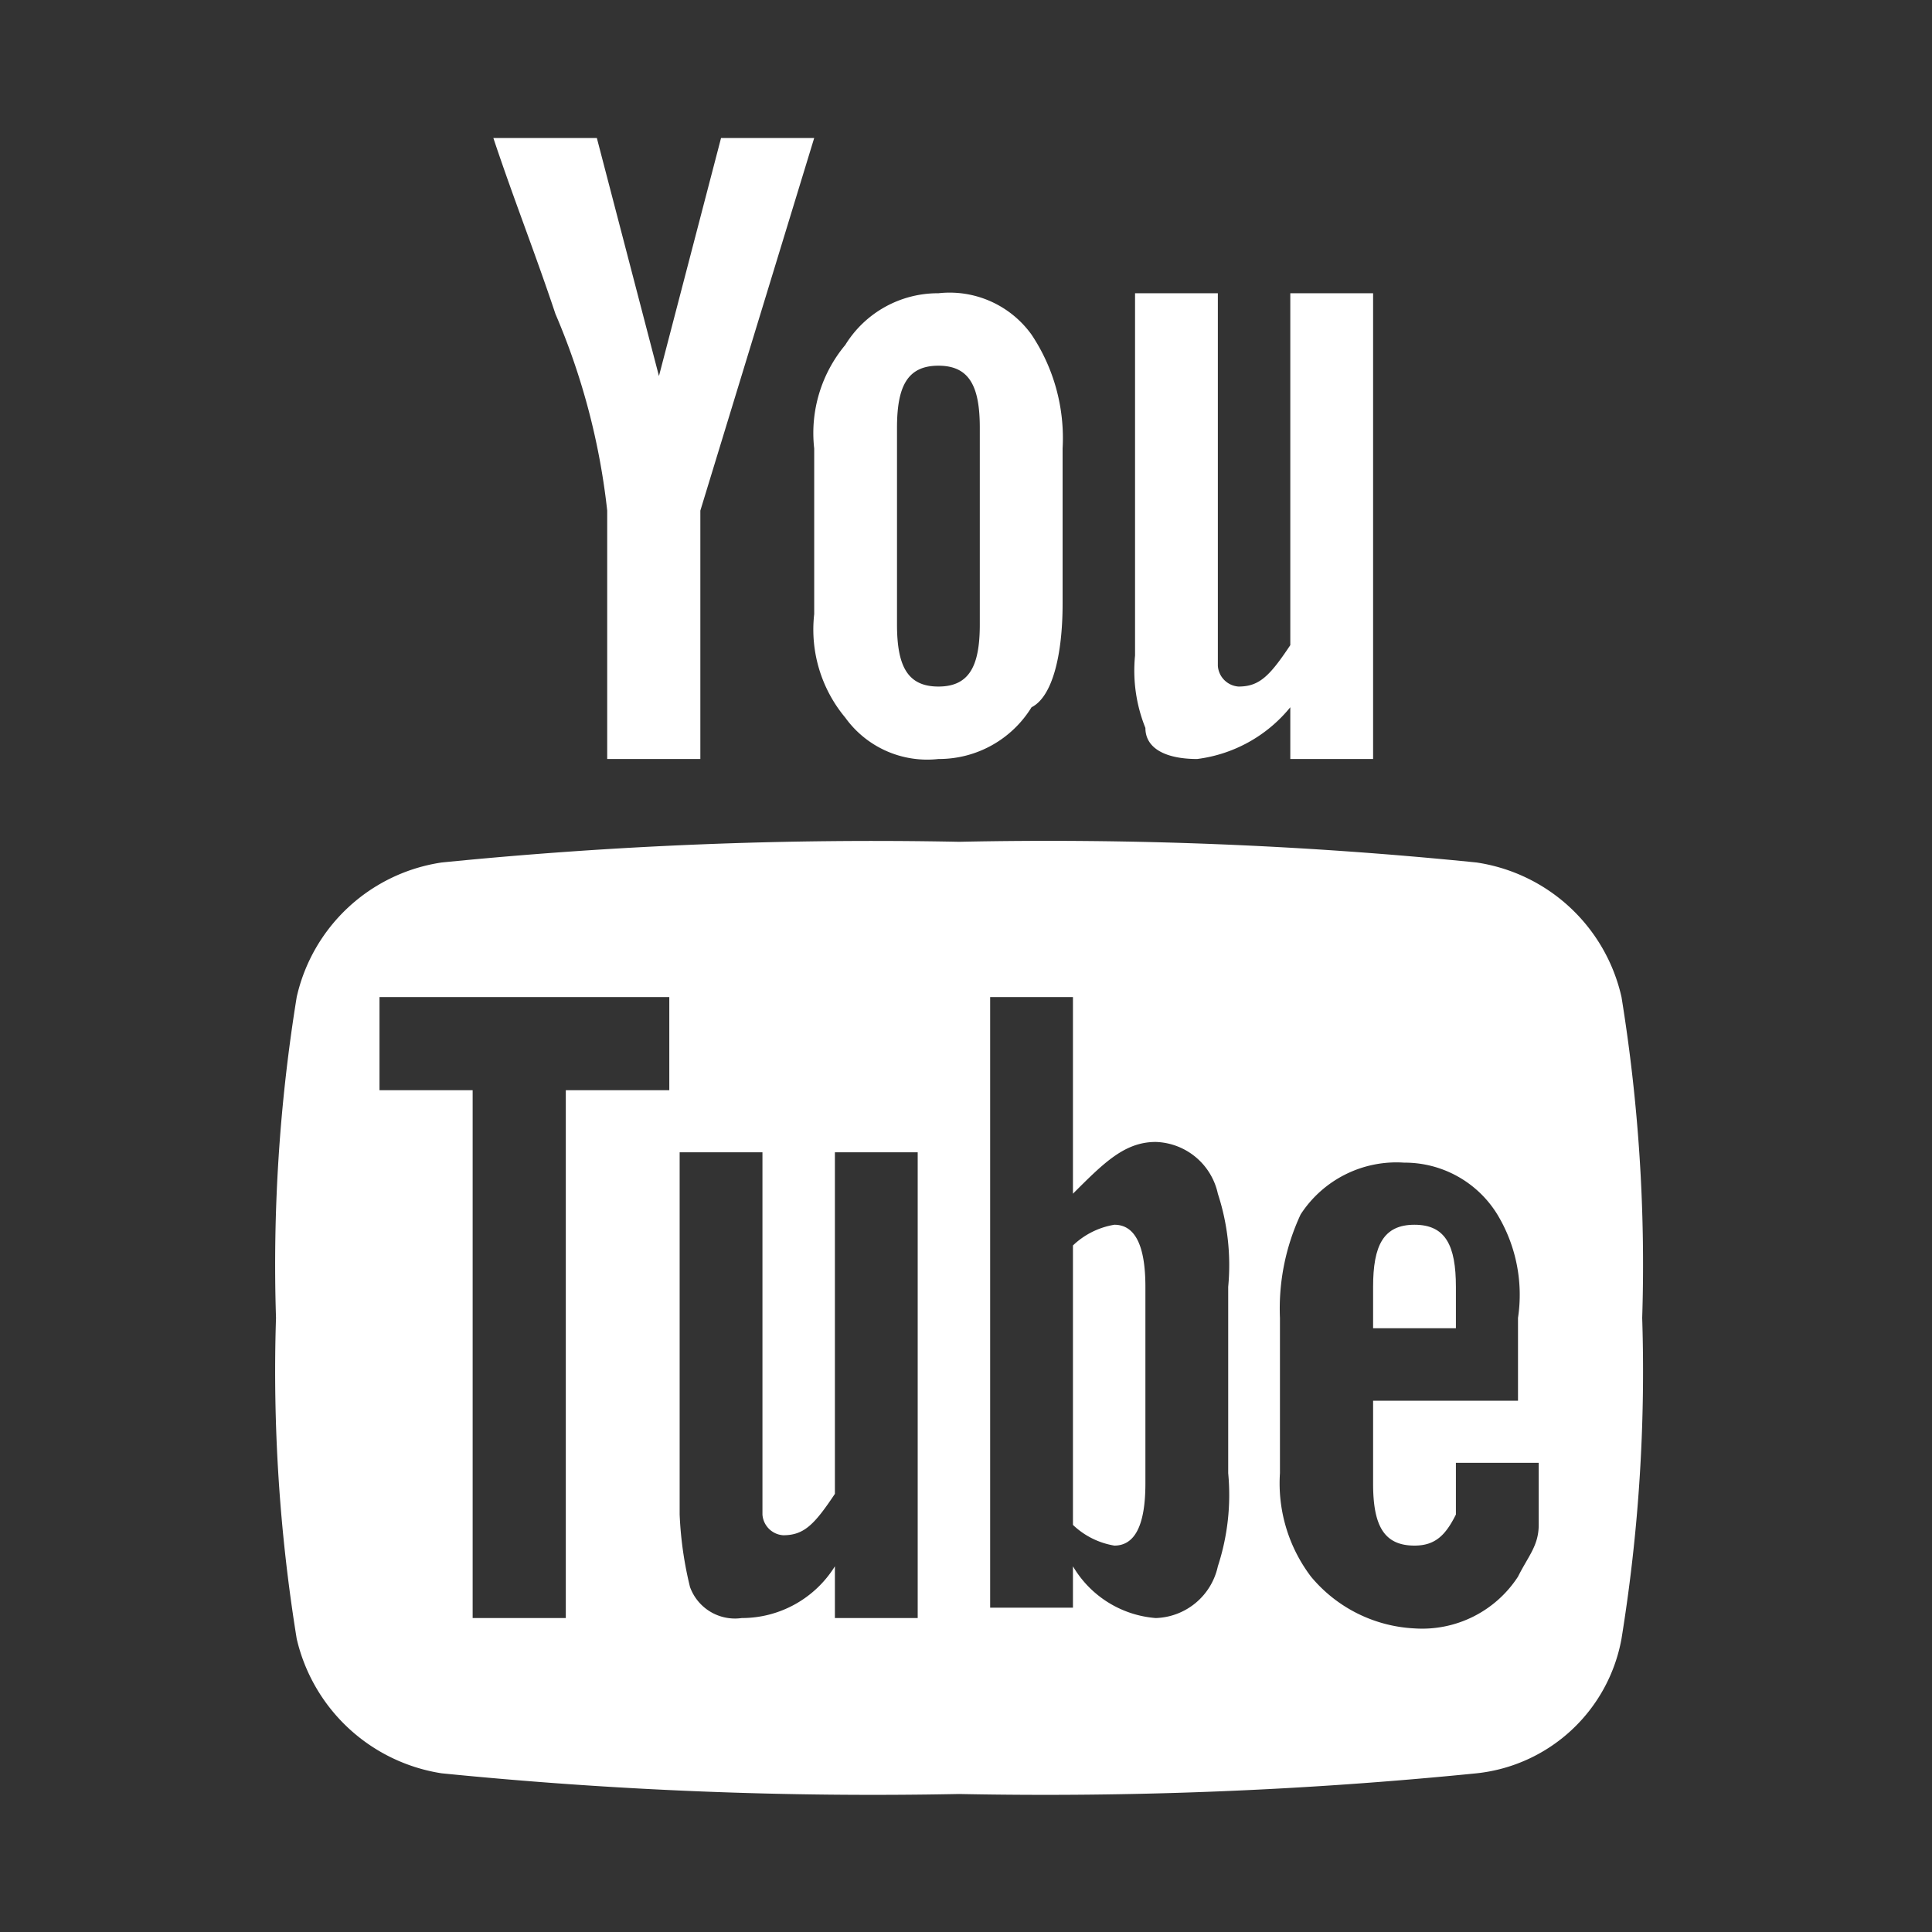
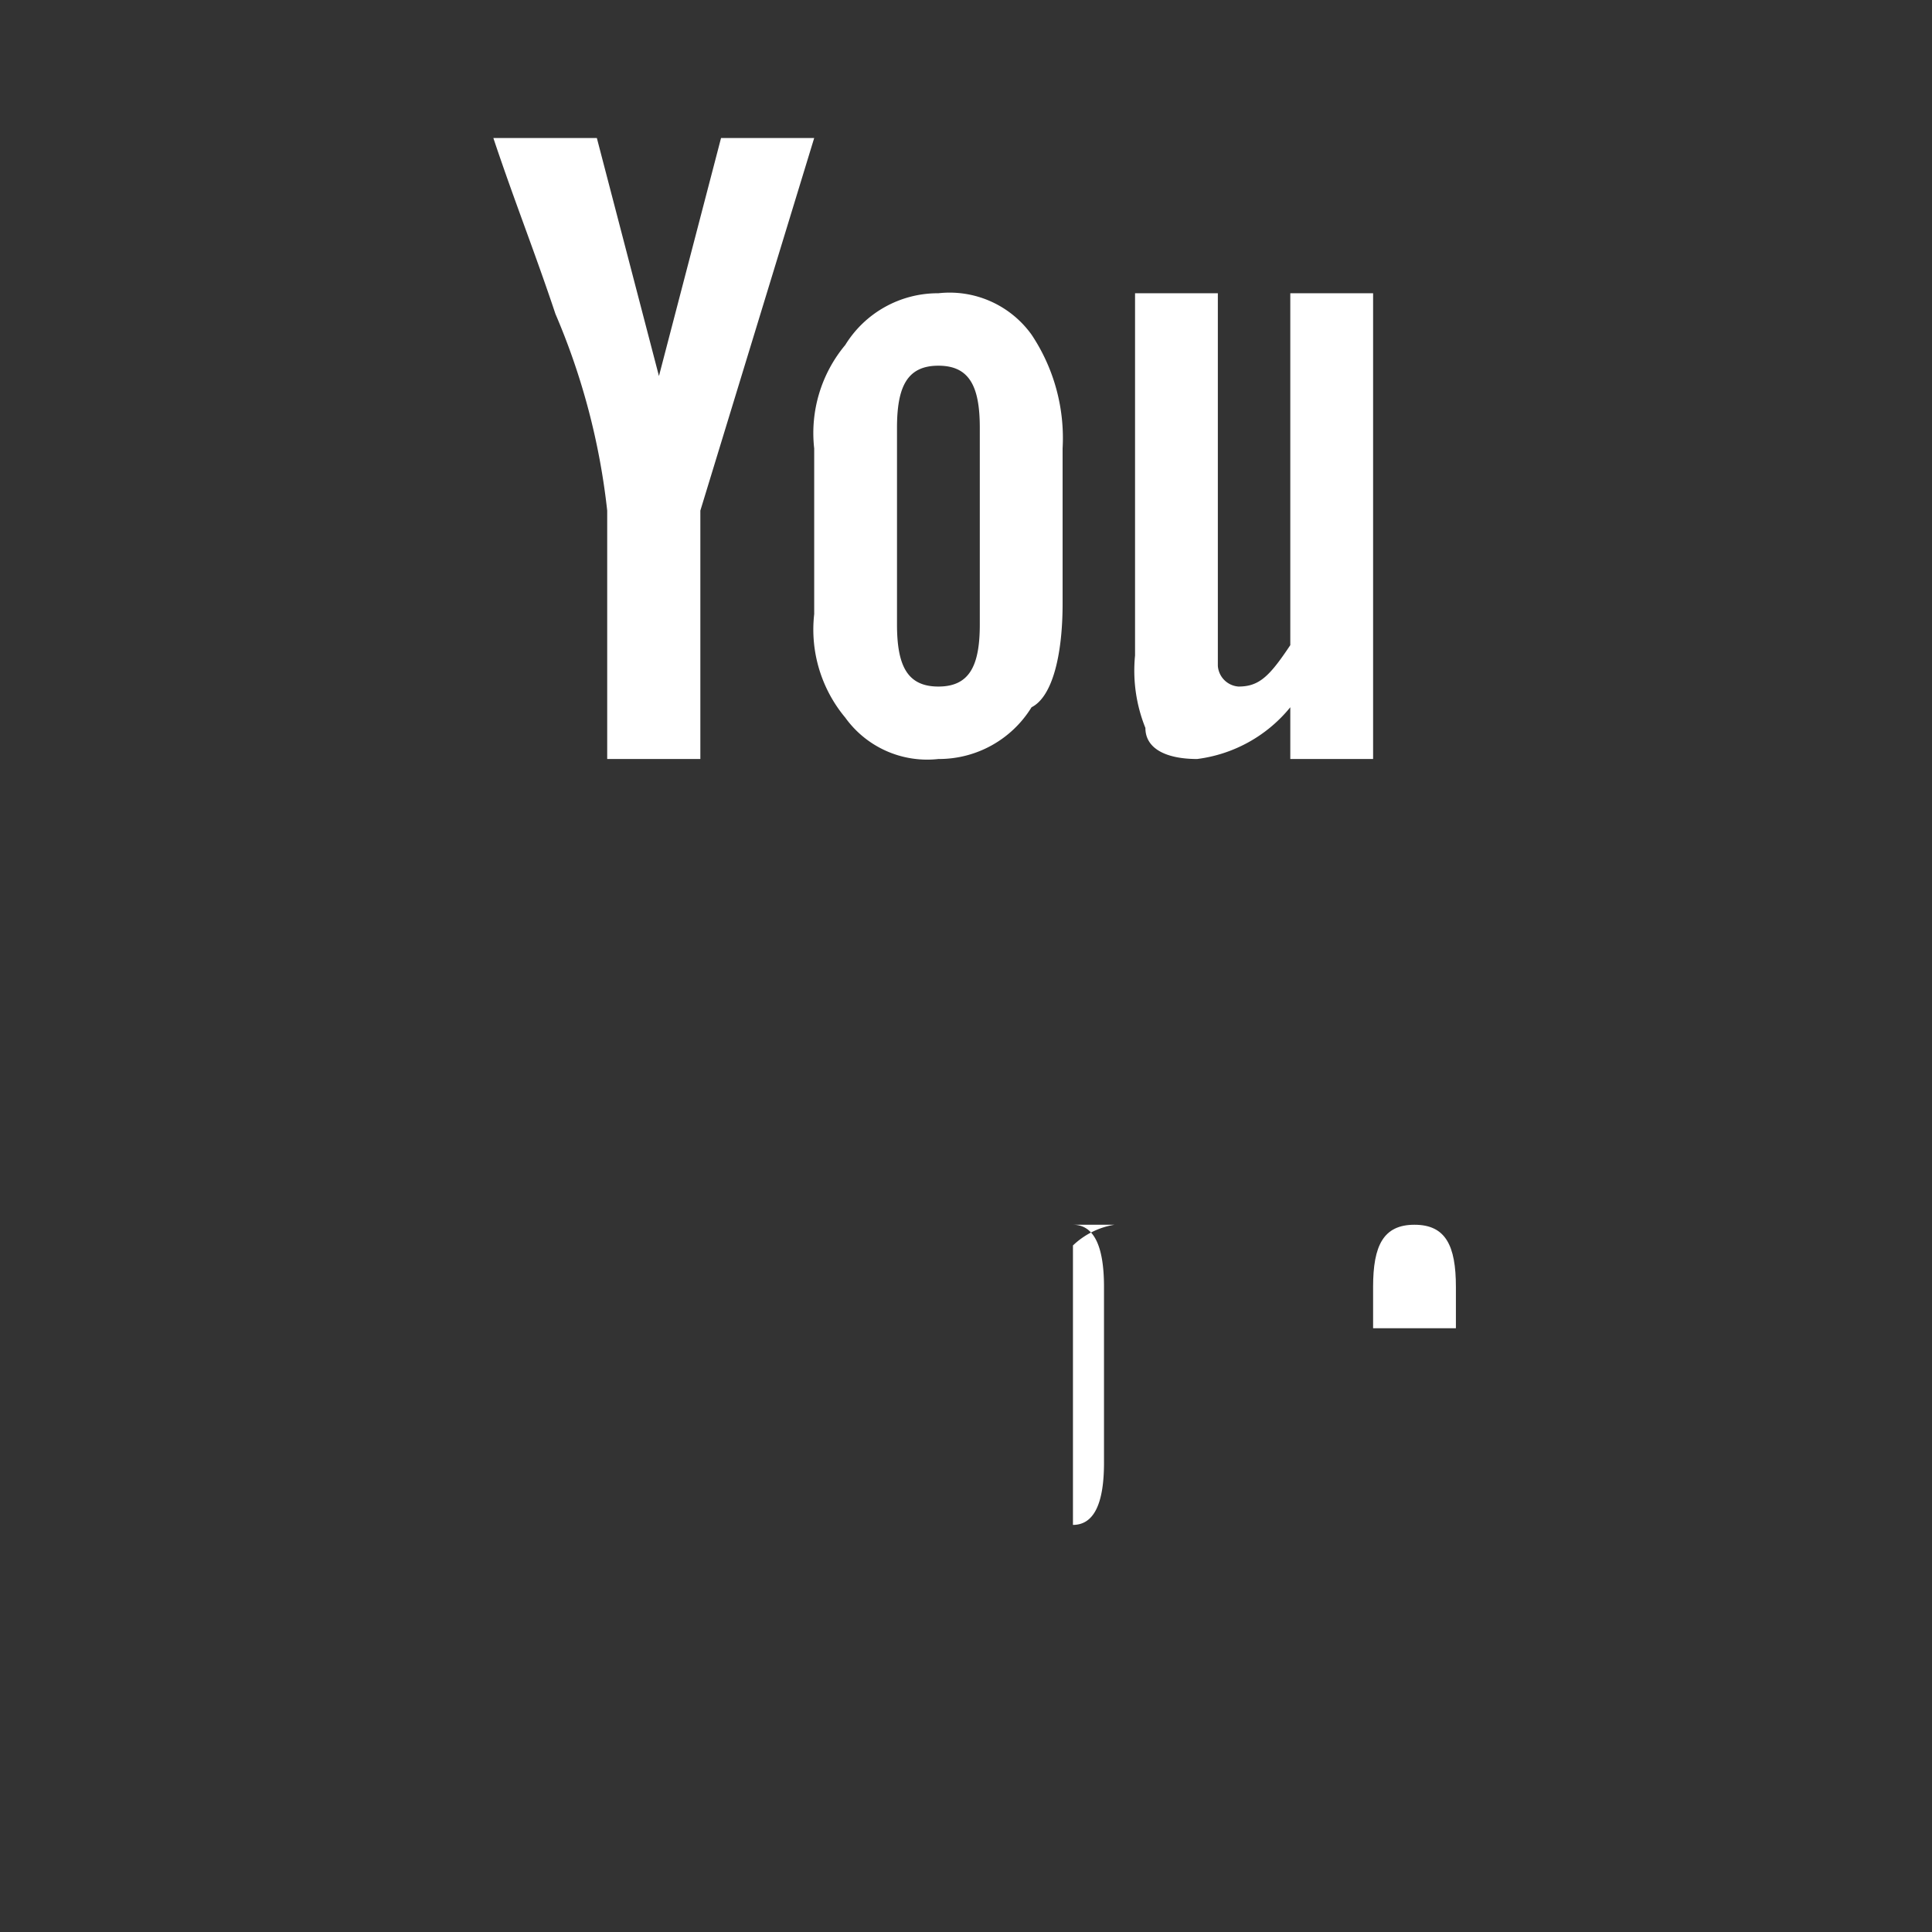
<svg xmlns="http://www.w3.org/2000/svg" width="28" height="28" viewBox="0 0 28 28">
  <rect x="0" y="0" width="28" height="28" fill="#333333" stroke="none" />
  <defs>
    <clipPath id="clip-icon_youtube">
      <rect width="28" height="28" />
    </clipPath>
  </defs>
  <g id="icon_youtube" clip-path="url(#clip-icon_youtube)">
    <g id="youtube-svgrepo-com" transform="translate(2.6 2)">
      <path id="Path_4" data-name="Path 4" d="M8.15,0H6.8L5.9,3.45,5,0H3.5c.3.9.6,1.65.9,2.55A9.984,9.984,0,0,1,5.15,5.4V9H6.5V5.4Zm3.6,6.75V4.5a2.7,2.7,0,0,0-.45-1.65,1.462,1.462,0,0,0-1.35-.6A1.575,1.575,0,0,0,8.6,3a1.991,1.991,0,0,0-.45,1.5V6.9A1.991,1.991,0,0,0,8.6,8.4,1.462,1.462,0,0,0,9.95,9a1.575,1.575,0,0,0,1.35-.75C11.6,8.1,11.75,7.5,11.75,6.75Zm-1.2.3c0,.6-.15.9-.6.9s-.6-.3-.6-.9V4.2c0-.6.15-.9.6-.9s.6.3.6.9ZM16.25,9V2.25h-1.2v5.1c-.3.45-.45.6-.75.6a.323.323,0,0,1-.3-.3V2.25H12.8V7.5a2.224,2.224,0,0,0,.15,1.05c0,.3.3.45.75.45a2.074,2.074,0,0,0,1.35-.75V9Z" transform="translate(1.05)" fill="#fff" />
      <path id="Path_5" data-name="Path 5" d="M12.6,10.5c-.45,0-.6.3-.6.9V12h1.2v-.6c0-.6-.15-.9-.6-.9Z" transform="translate(5.3 5.25)" fill="#fff" />
-       <path id="Path_6" data-name="Path 6" d="M9.7,10.5a1.137,1.137,0,0,0-.6.3v4.05a1.137,1.137,0,0,0,.6.3q.45,0,.45-.9V11.4q0-.9-.45-.9Z" transform="translate(3.85 5.25)" fill="#fff" />
-       <path id="Path_7" data-name="Path 7" d="M20.9,9.05A2.535,2.535,0,0,0,18.8,7.1a61.467,61.467,0,0,0-7.5-.3,62.706,62.706,0,0,0-7.5.3A2.535,2.535,0,0,0,1.7,9.05a24.231,24.231,0,0,0-.3,4.65,24.231,24.231,0,0,0,.3,4.65A2.559,2.559,0,0,0,3.8,20.3a62.706,62.706,0,0,0,7.5.3,62.706,62.706,0,0,0,7.5-.3,2.39,2.39,0,0,0,2.1-1.95,24.231,24.231,0,0,0,.3-4.65,24.231,24.231,0,0,0-.3-4.65ZM7.1,10.4H5.6v7.65H4.25V10.4H2.9V9.05H7.1V10.4Zm3.6,7.65H9.5V17.3a1.587,1.587,0,0,1-1.35.75.693.693,0,0,1-.75-.45,5.322,5.322,0,0,1-.15-1.05V11.3h1.2v5.25a.323.323,0,0,0,.3.3c.3,0,.45-.15.75-.6V11.3h1.2Zm4.5-2.1a3.329,3.329,0,0,1-.15,1.35.951.951,0,0,1-.9.75,1.53,1.53,0,0,1-1.2-.75v.6h-1.2V9.05h1.2V11.9c.45-.45.75-.75,1.2-.75a.951.951,0,0,1,.9.75,3.329,3.329,0,0,1,.15,1.35v2.7Zm4.5-1.05H17.3v1.2c0,.6.15.9.6.9.3,0,.45-.15.6-.45V15.8h1.2v.9c0,.3-.15.45-.3.75a1.655,1.655,0,0,1-1.5.75,2.083,2.083,0,0,1-1.5-.75,2.239,2.239,0,0,1-.45-1.5V13.7a3.227,3.227,0,0,1,.3-1.5,1.655,1.655,0,0,1,1.5-.75,1.575,1.575,0,0,1,1.35.75,2.248,2.248,0,0,1,.3,1.5v1.2Z" transform="translate(0 3.4)" fill="#fff" />
+       <path id="Path_6" data-name="Path 6" d="M9.7,10.5a1.137,1.137,0,0,0-.6.3v4.05q.45,0,.45-.9V11.4q0-.9-.45-.9Z" transform="translate(3.85 5.25)" fill="#fff" />
    </g>
  </g>
</svg>